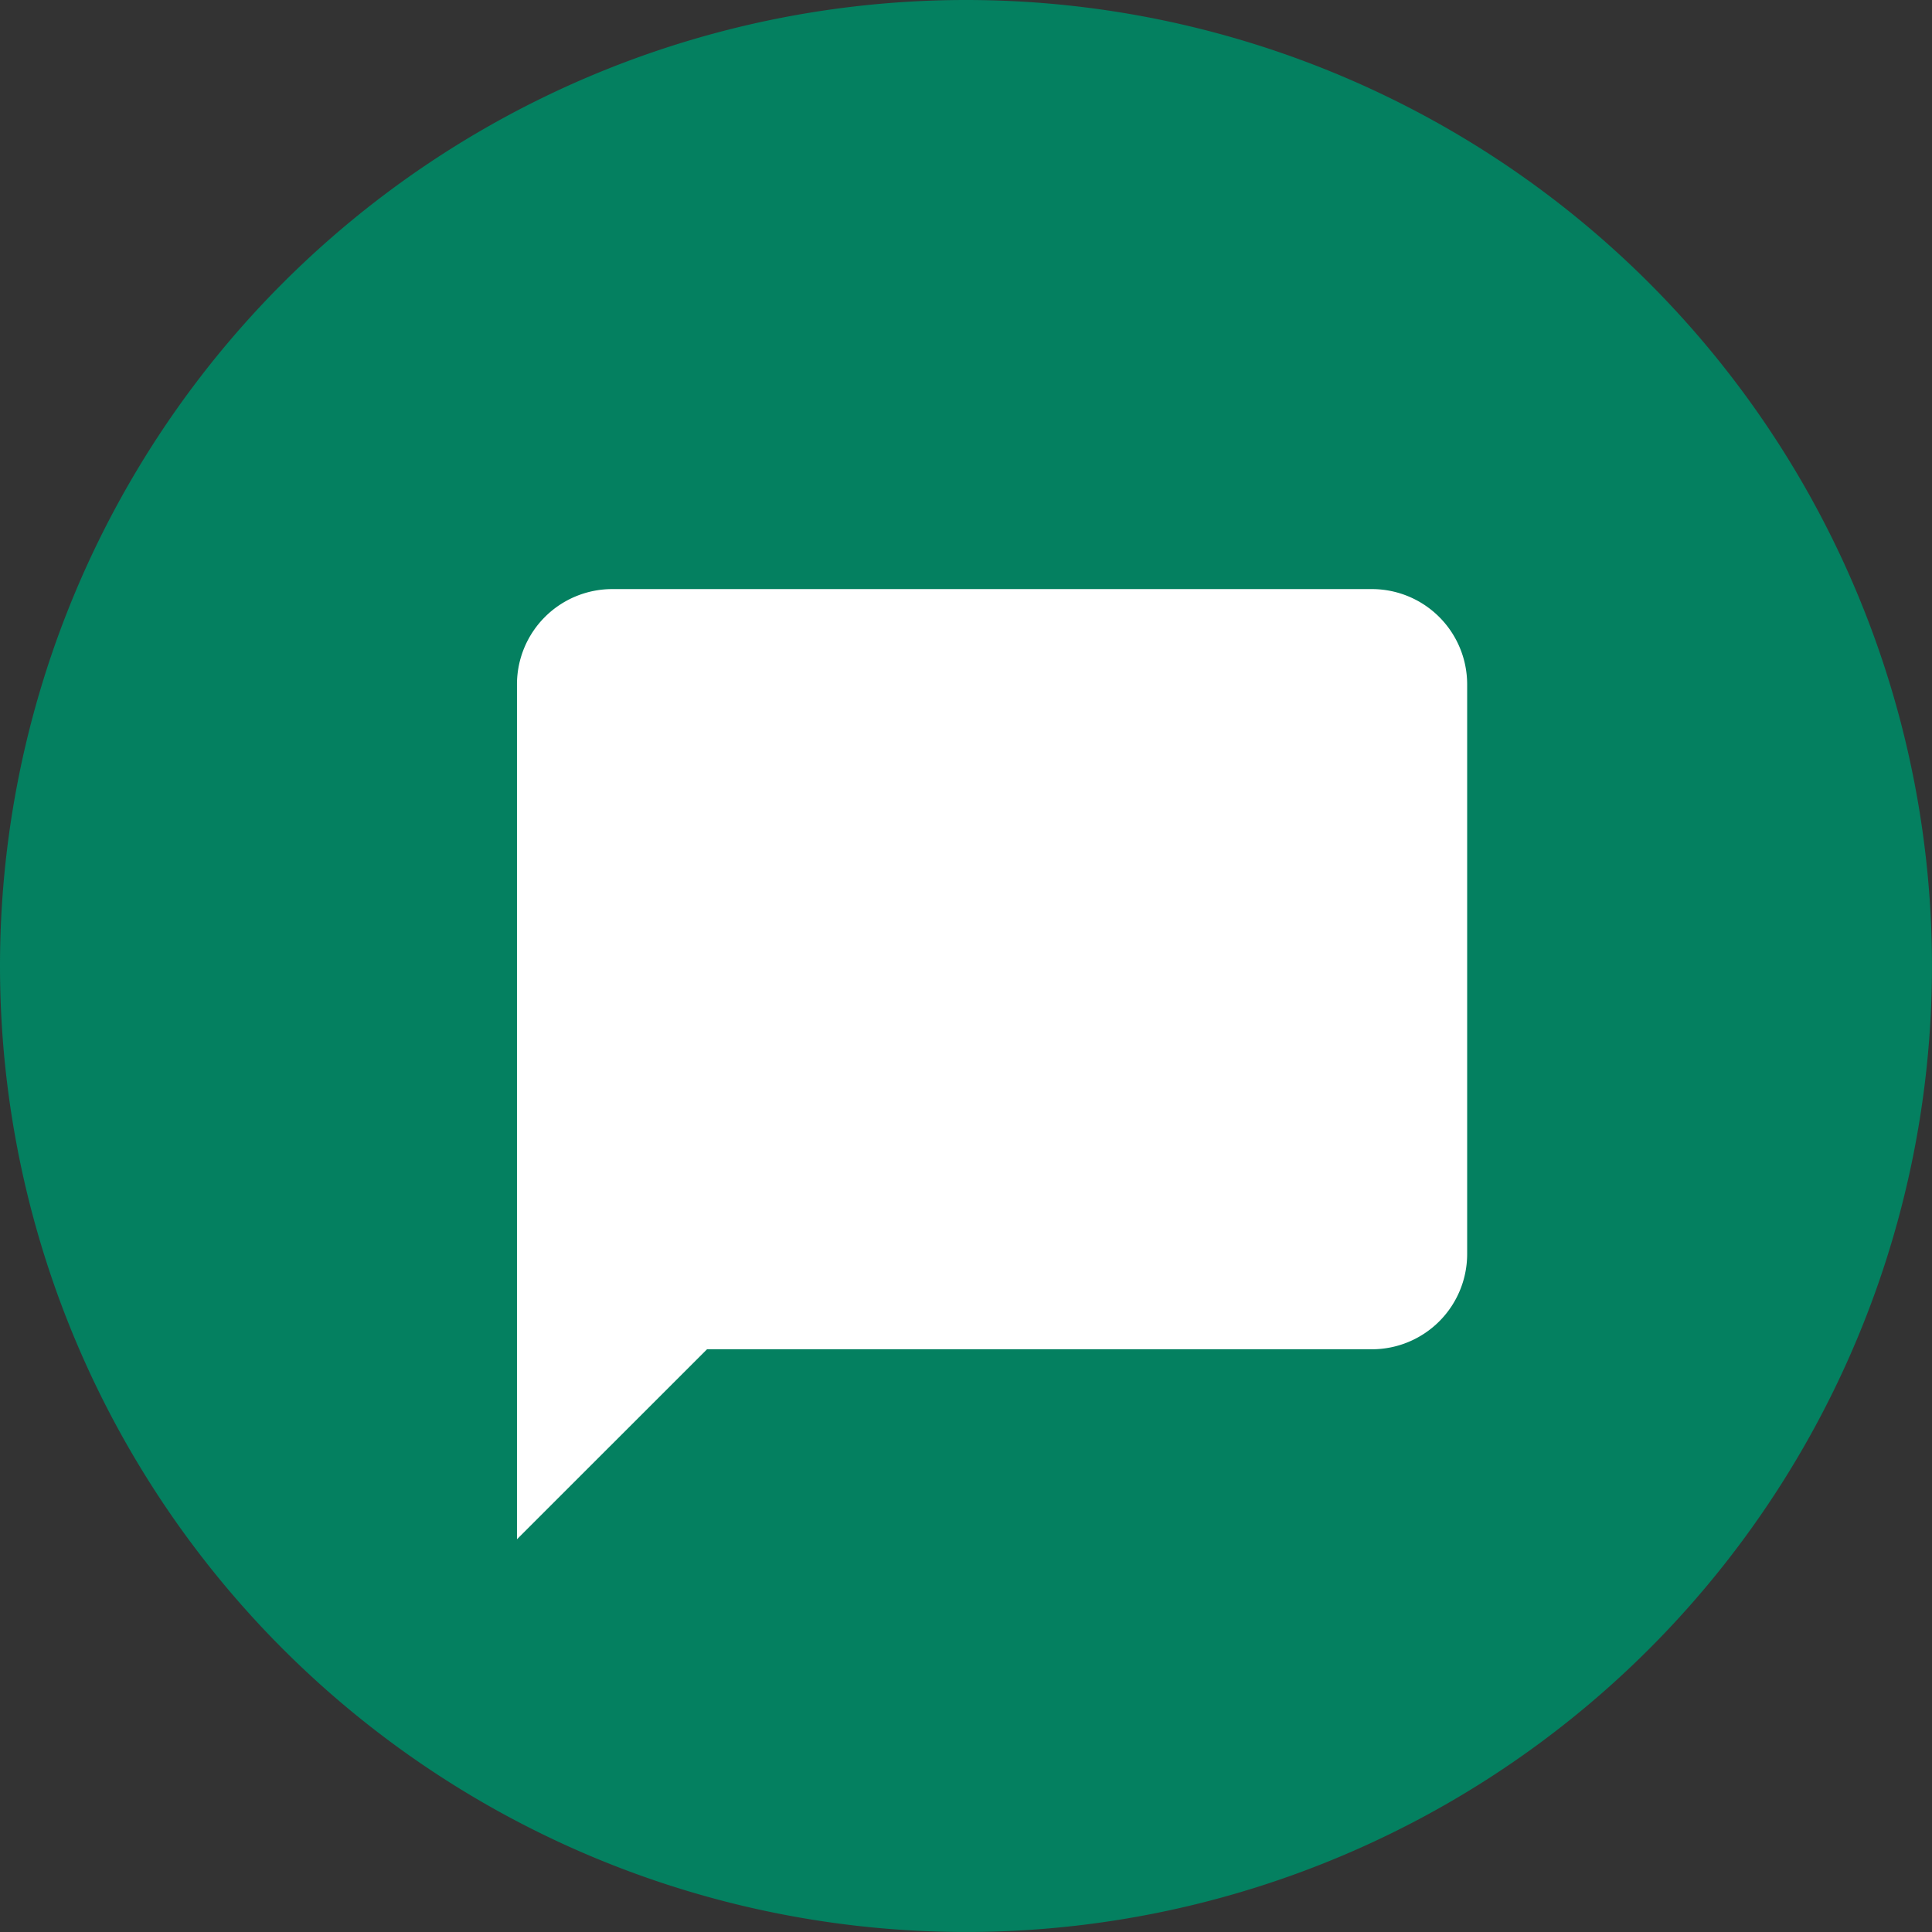
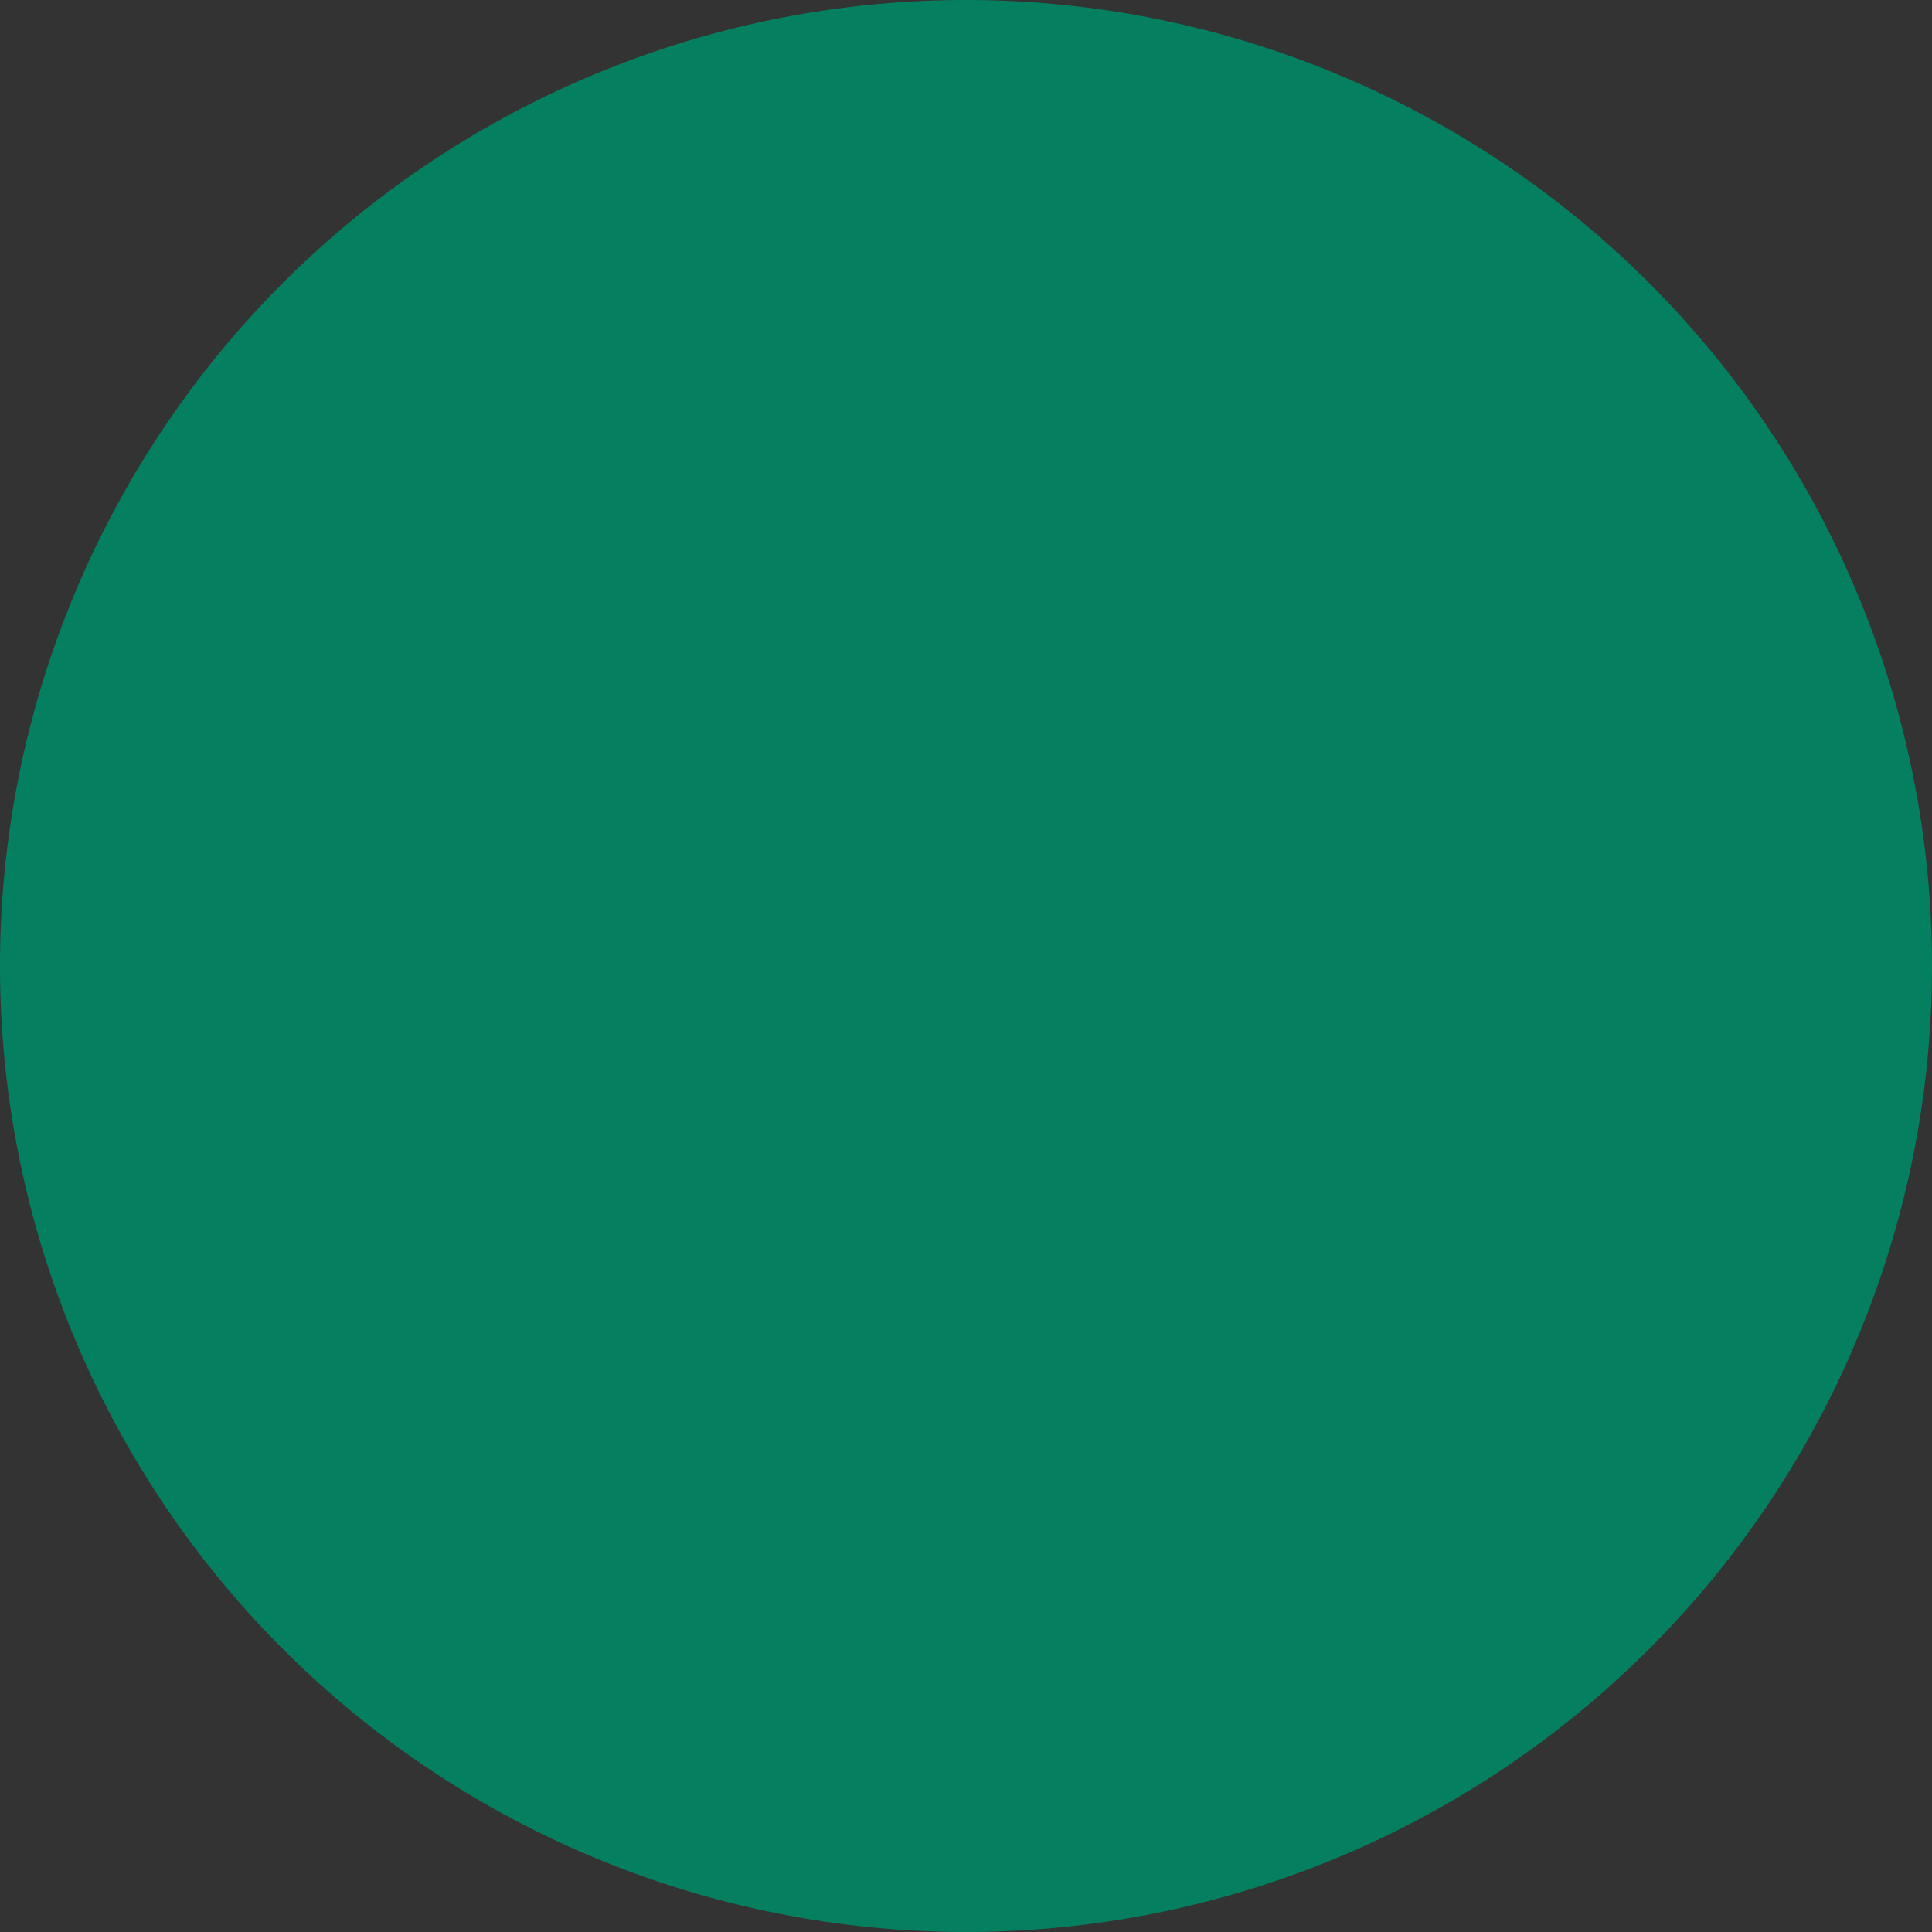
<svg xmlns="http://www.w3.org/2000/svg" id="Grupo_79" data-name="Grupo 79" width="103.021" height="103.021" viewBox="0 0 103.021 103.021">
  <rect x="0" y="0" width="103.021" height="103.021" fill="#333333" stroke="none" />
  <path id="Trazado_39873" data-name="Trazado 39873" d="M51.51,0A51.51,51.51,0,1,1,0,51.51,51.51,51.51,0,0,1,51.51,0Z" transform="translate(0 0)" fill="#048060" />
  <g id="chat_bubble-24px" transform="translate(22.5 26.345)">
-     <path id="Trazado_2087" data-name="Trazado 2087" d="M0,0H60.8V60.8H0Z" fill="none" />
-     <path id="Trazado_2088" data-name="Trazado 2088" d="M47.6,2H7.067A5.082,5.082,0,0,0,2,7.067v45.6L12.134,42.536H47.6a5.082,5.082,0,0,0,5.067-5.067V7.067A5.082,5.082,0,0,0,47.6,2Z" transform="translate(3.067 3.067)" fill="#fff" />
+     <path id="Trazado_2087" data-name="Trazado 2087" d="M0,0V60.8H0Z" fill="none" />
  </g>
</svg>